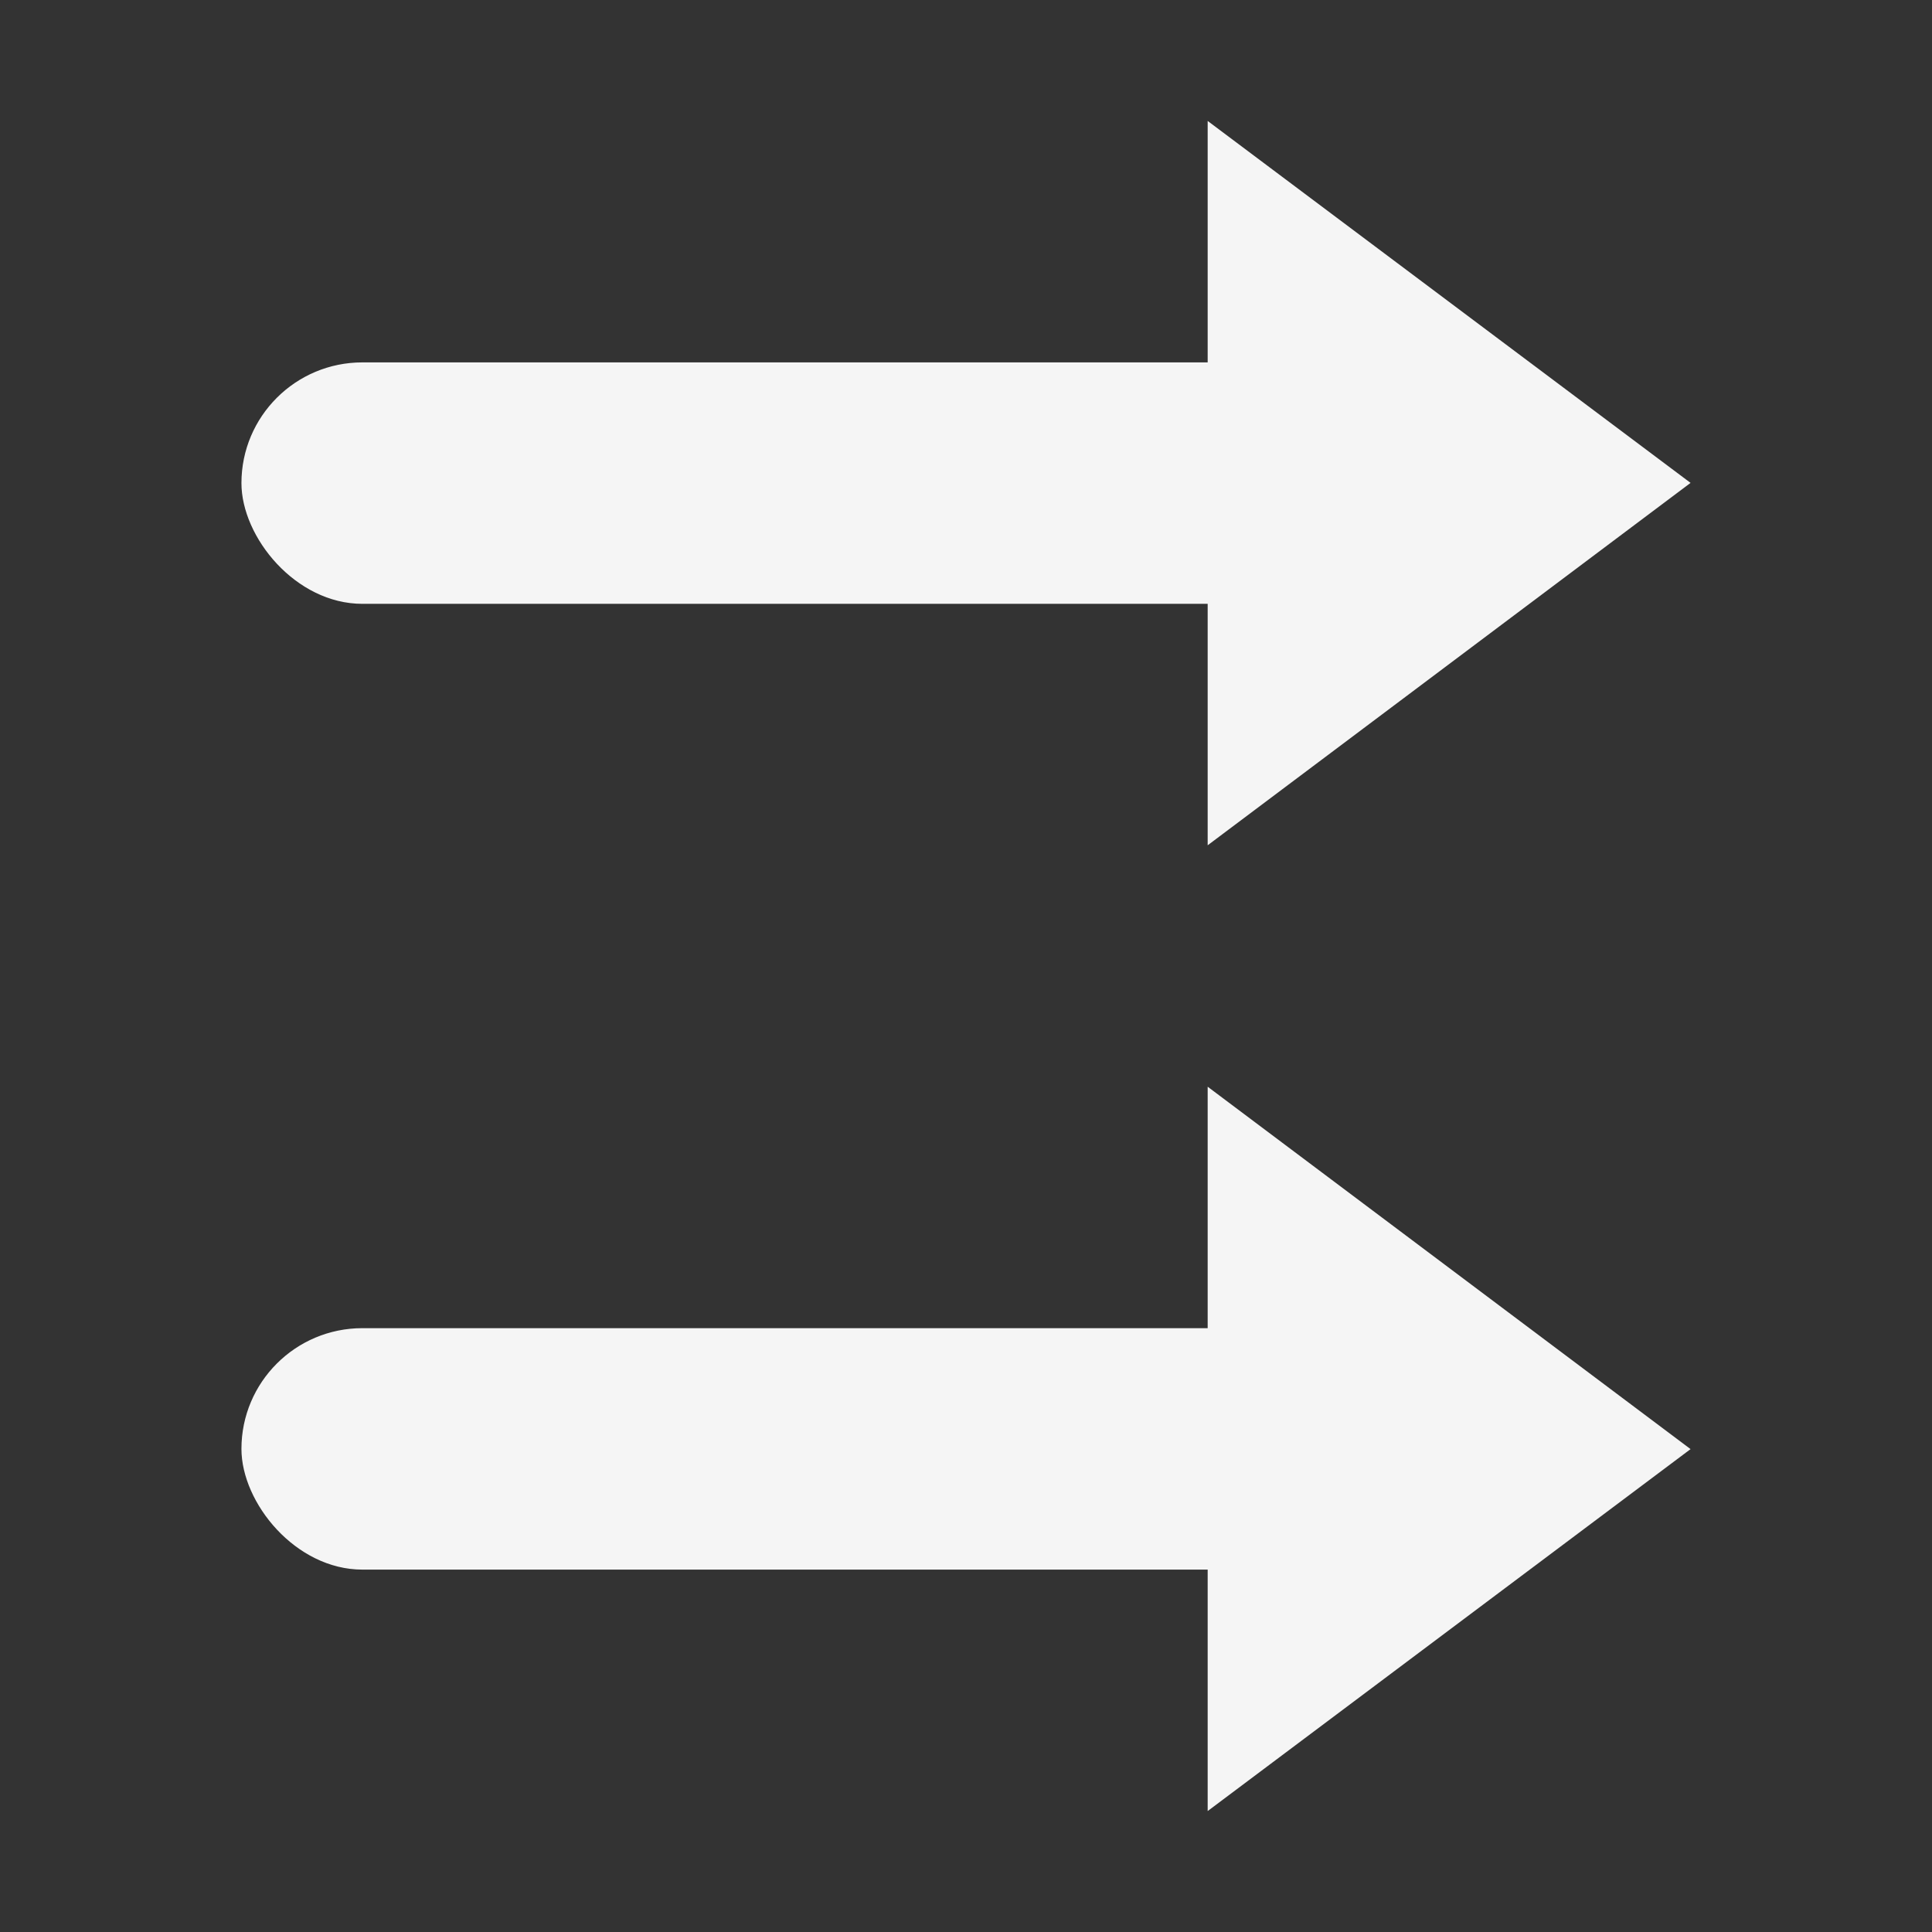
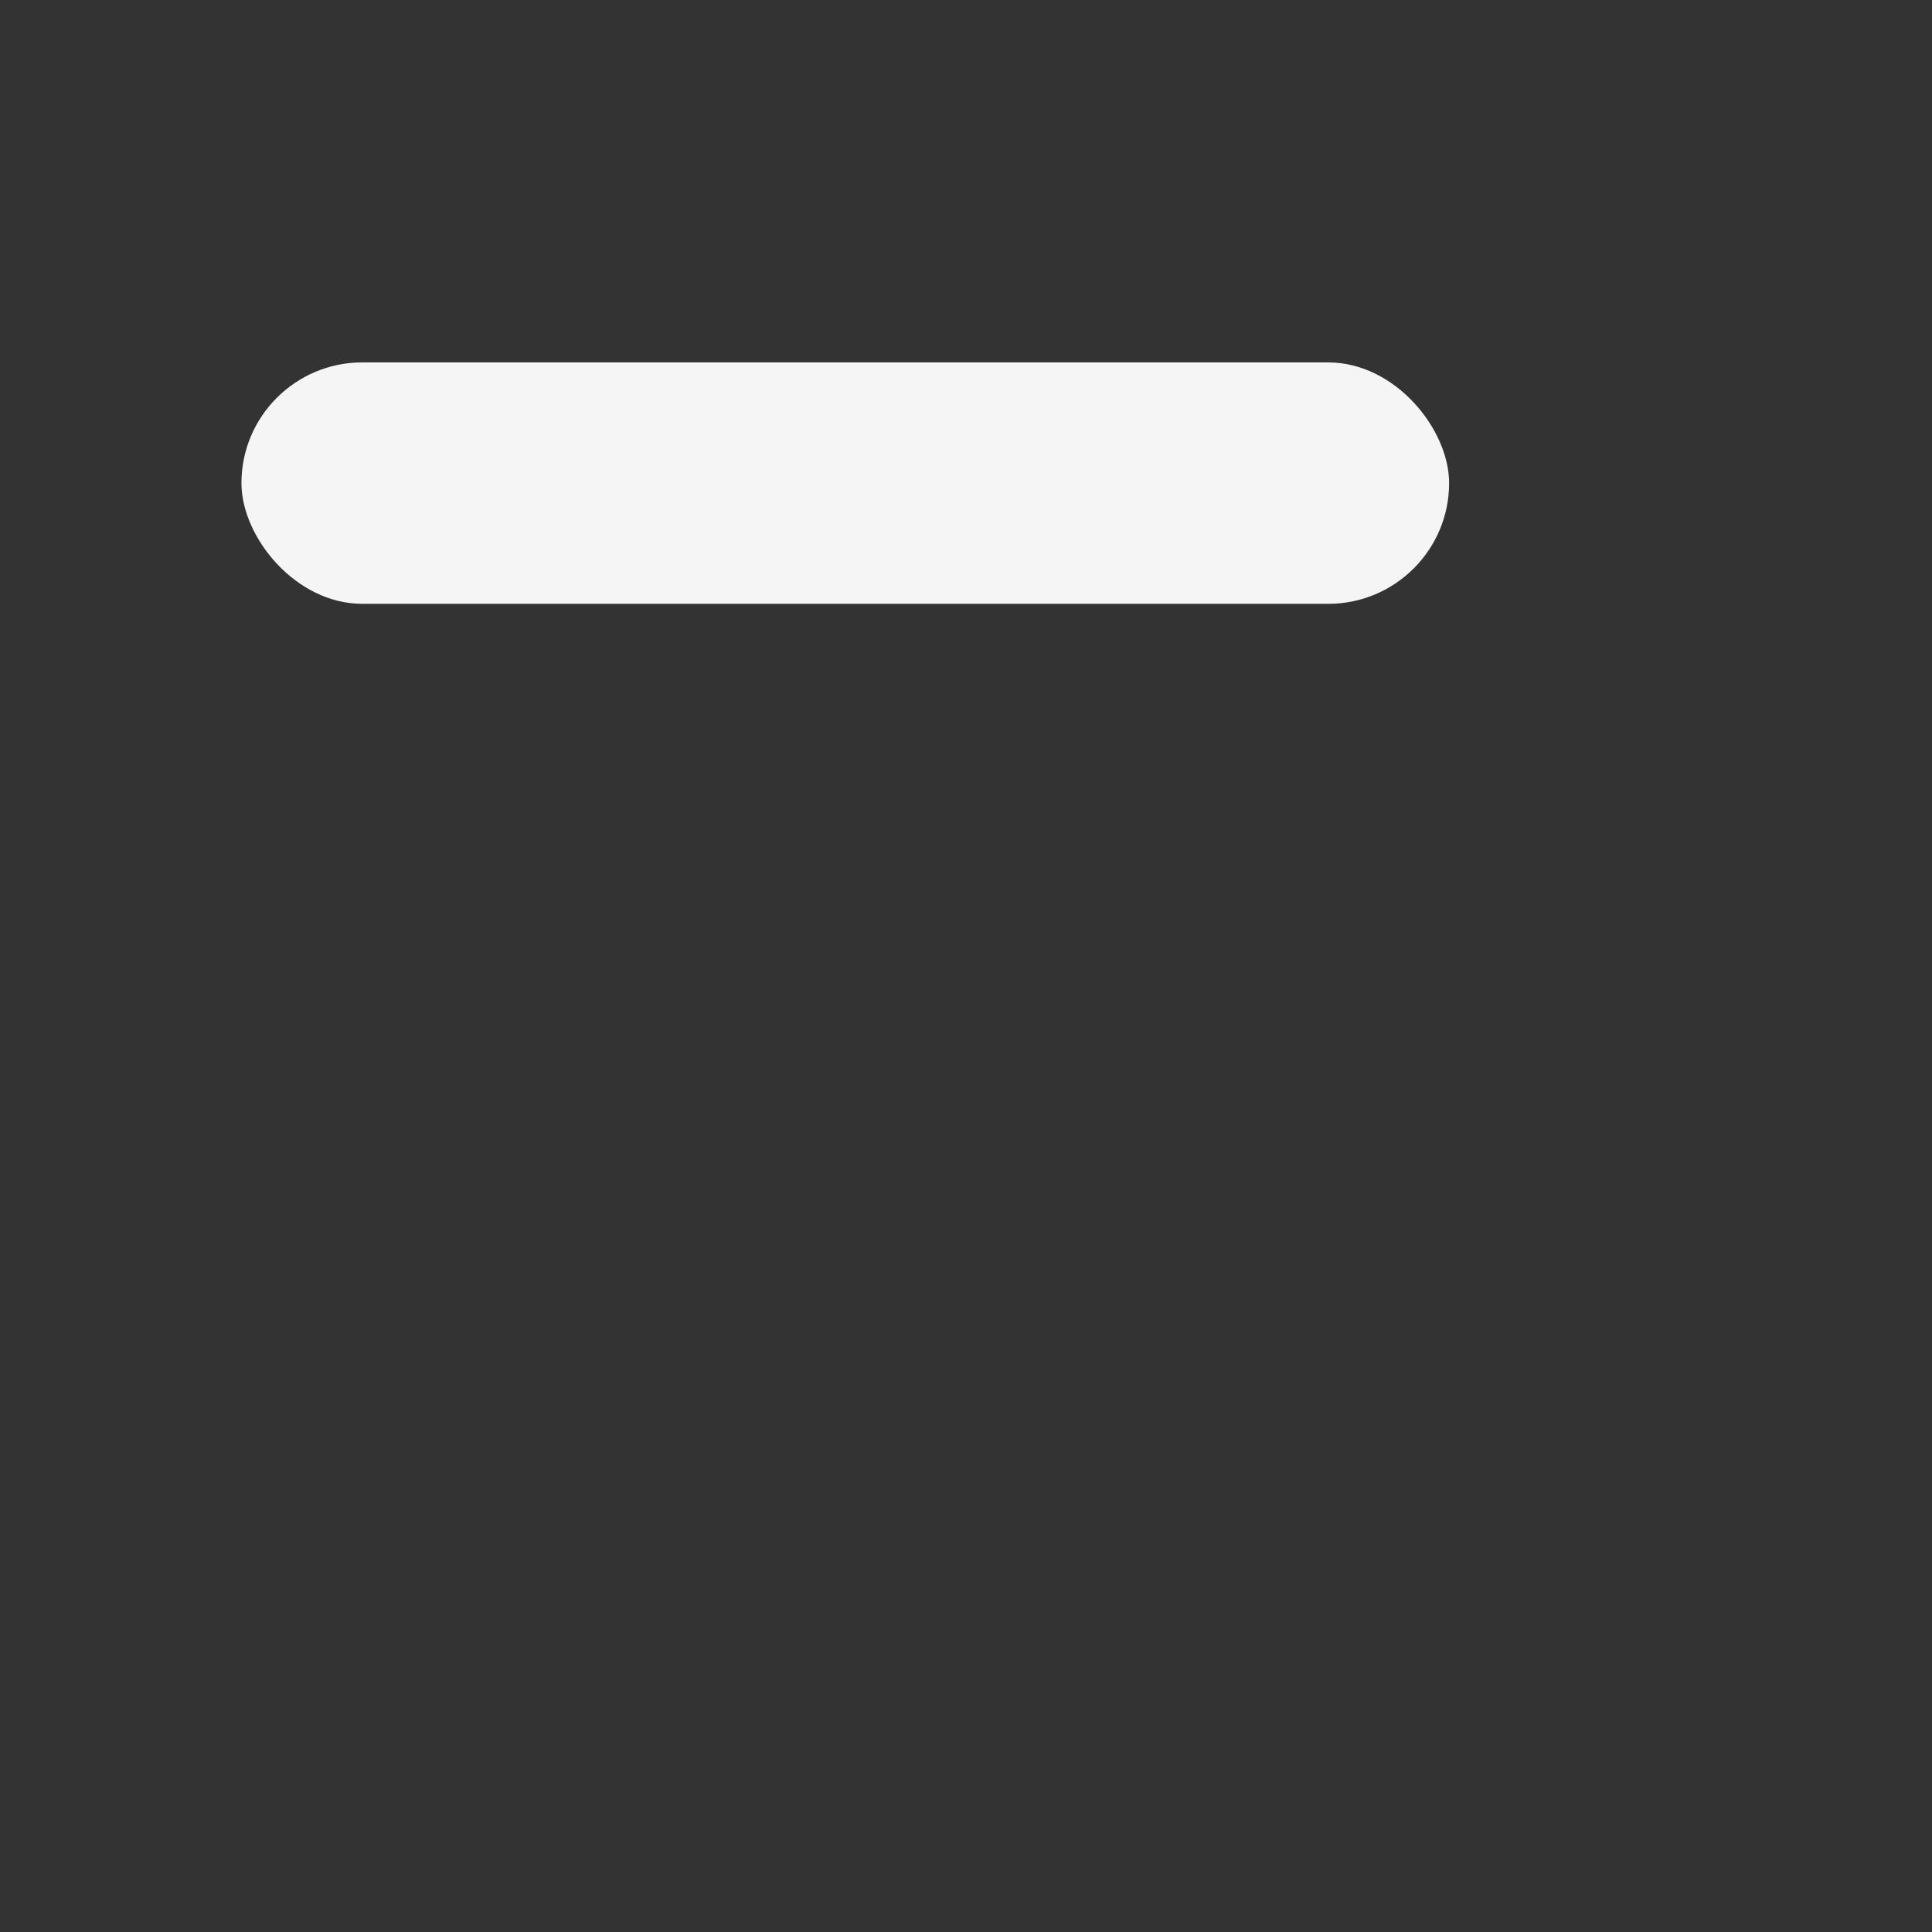
<svg xmlns="http://www.w3.org/2000/svg" xmlns:ns1="http://www.inkscape.org/namespaces/inkscape" xmlns:ns2="http://sodipodi.sourceforge.net/DTD/sodipodi-0.dtd" width="16" height="16" viewBox="0 0 4.233 4.233" version="1.1" id="svg8" ns1:version="1.0.1 (3bc2e813f5, 2020-09-07)" ns2:docname="media-playlist-consecutive-symbolic.svg">
  <rect x="0" y="0" width="4.233" height="4.233" fill="#333333" stroke="none" />
  <defs id="defs2" />
  <ns2:namedview id="base" pagecolor="#ffffff" bordercolor="#666666" borderopacity="1.0" ns1:pageopacity="0.0" ns1:pageshadow="2" ns1:zoom="22.4" ns1:cx="9.5600102" ns1:cy="10.52811" ns1:document-units="mm" ns1:current-layer="layer1" ns1:document-rotation="0" showgrid="true" units="px" ns1:window-width="1514" ns1:window-height="931" ns1:window-x="383" ns1:window-y="119" ns1:window-maximized="0">
    <ns1:grid type="xygrid" id="grid833" />
  </ns2:namedview>
  <g ns1:label="Capa 1" ns1:groupmode="layer" id="layer1">
    <rect style="fill:#f5f5f5;fill-opacity:1;stroke-width:0.265" id="rect835" width="2.646" height="0.529" x="0.529" y="0.794" rx="0.265" ry="0.265" />
-     <rect style="fill:#f5f5f5;fill-opacity:1;stroke-width:0.265" id="rect837" width="2.646" height="0.529" x="0.529" y="2.91" rx="0.265" ry="0.265" />
-     <path style="fill:#f5f5f5;fill-opacity:1;stroke:none;stroke-width:0.265px;stroke-linecap:butt;stroke-linejoin:miter;stroke-opacity:1" d="M 2.646,0.265 V 1.852 L 3.704,1.058 Z" id="path839" ns2:nodetypes="cccc" />
-     <path style="fill:#f5f5f5;fill-opacity:1;stroke:none;stroke-width:0.265px;stroke-linecap:butt;stroke-linejoin:miter;stroke-opacity:1" d="m 2.646,2.381 v 1.587 L 3.704,3.175 Z" id="path841" ns2:nodetypes="cccc" />
  </g>
</svg>